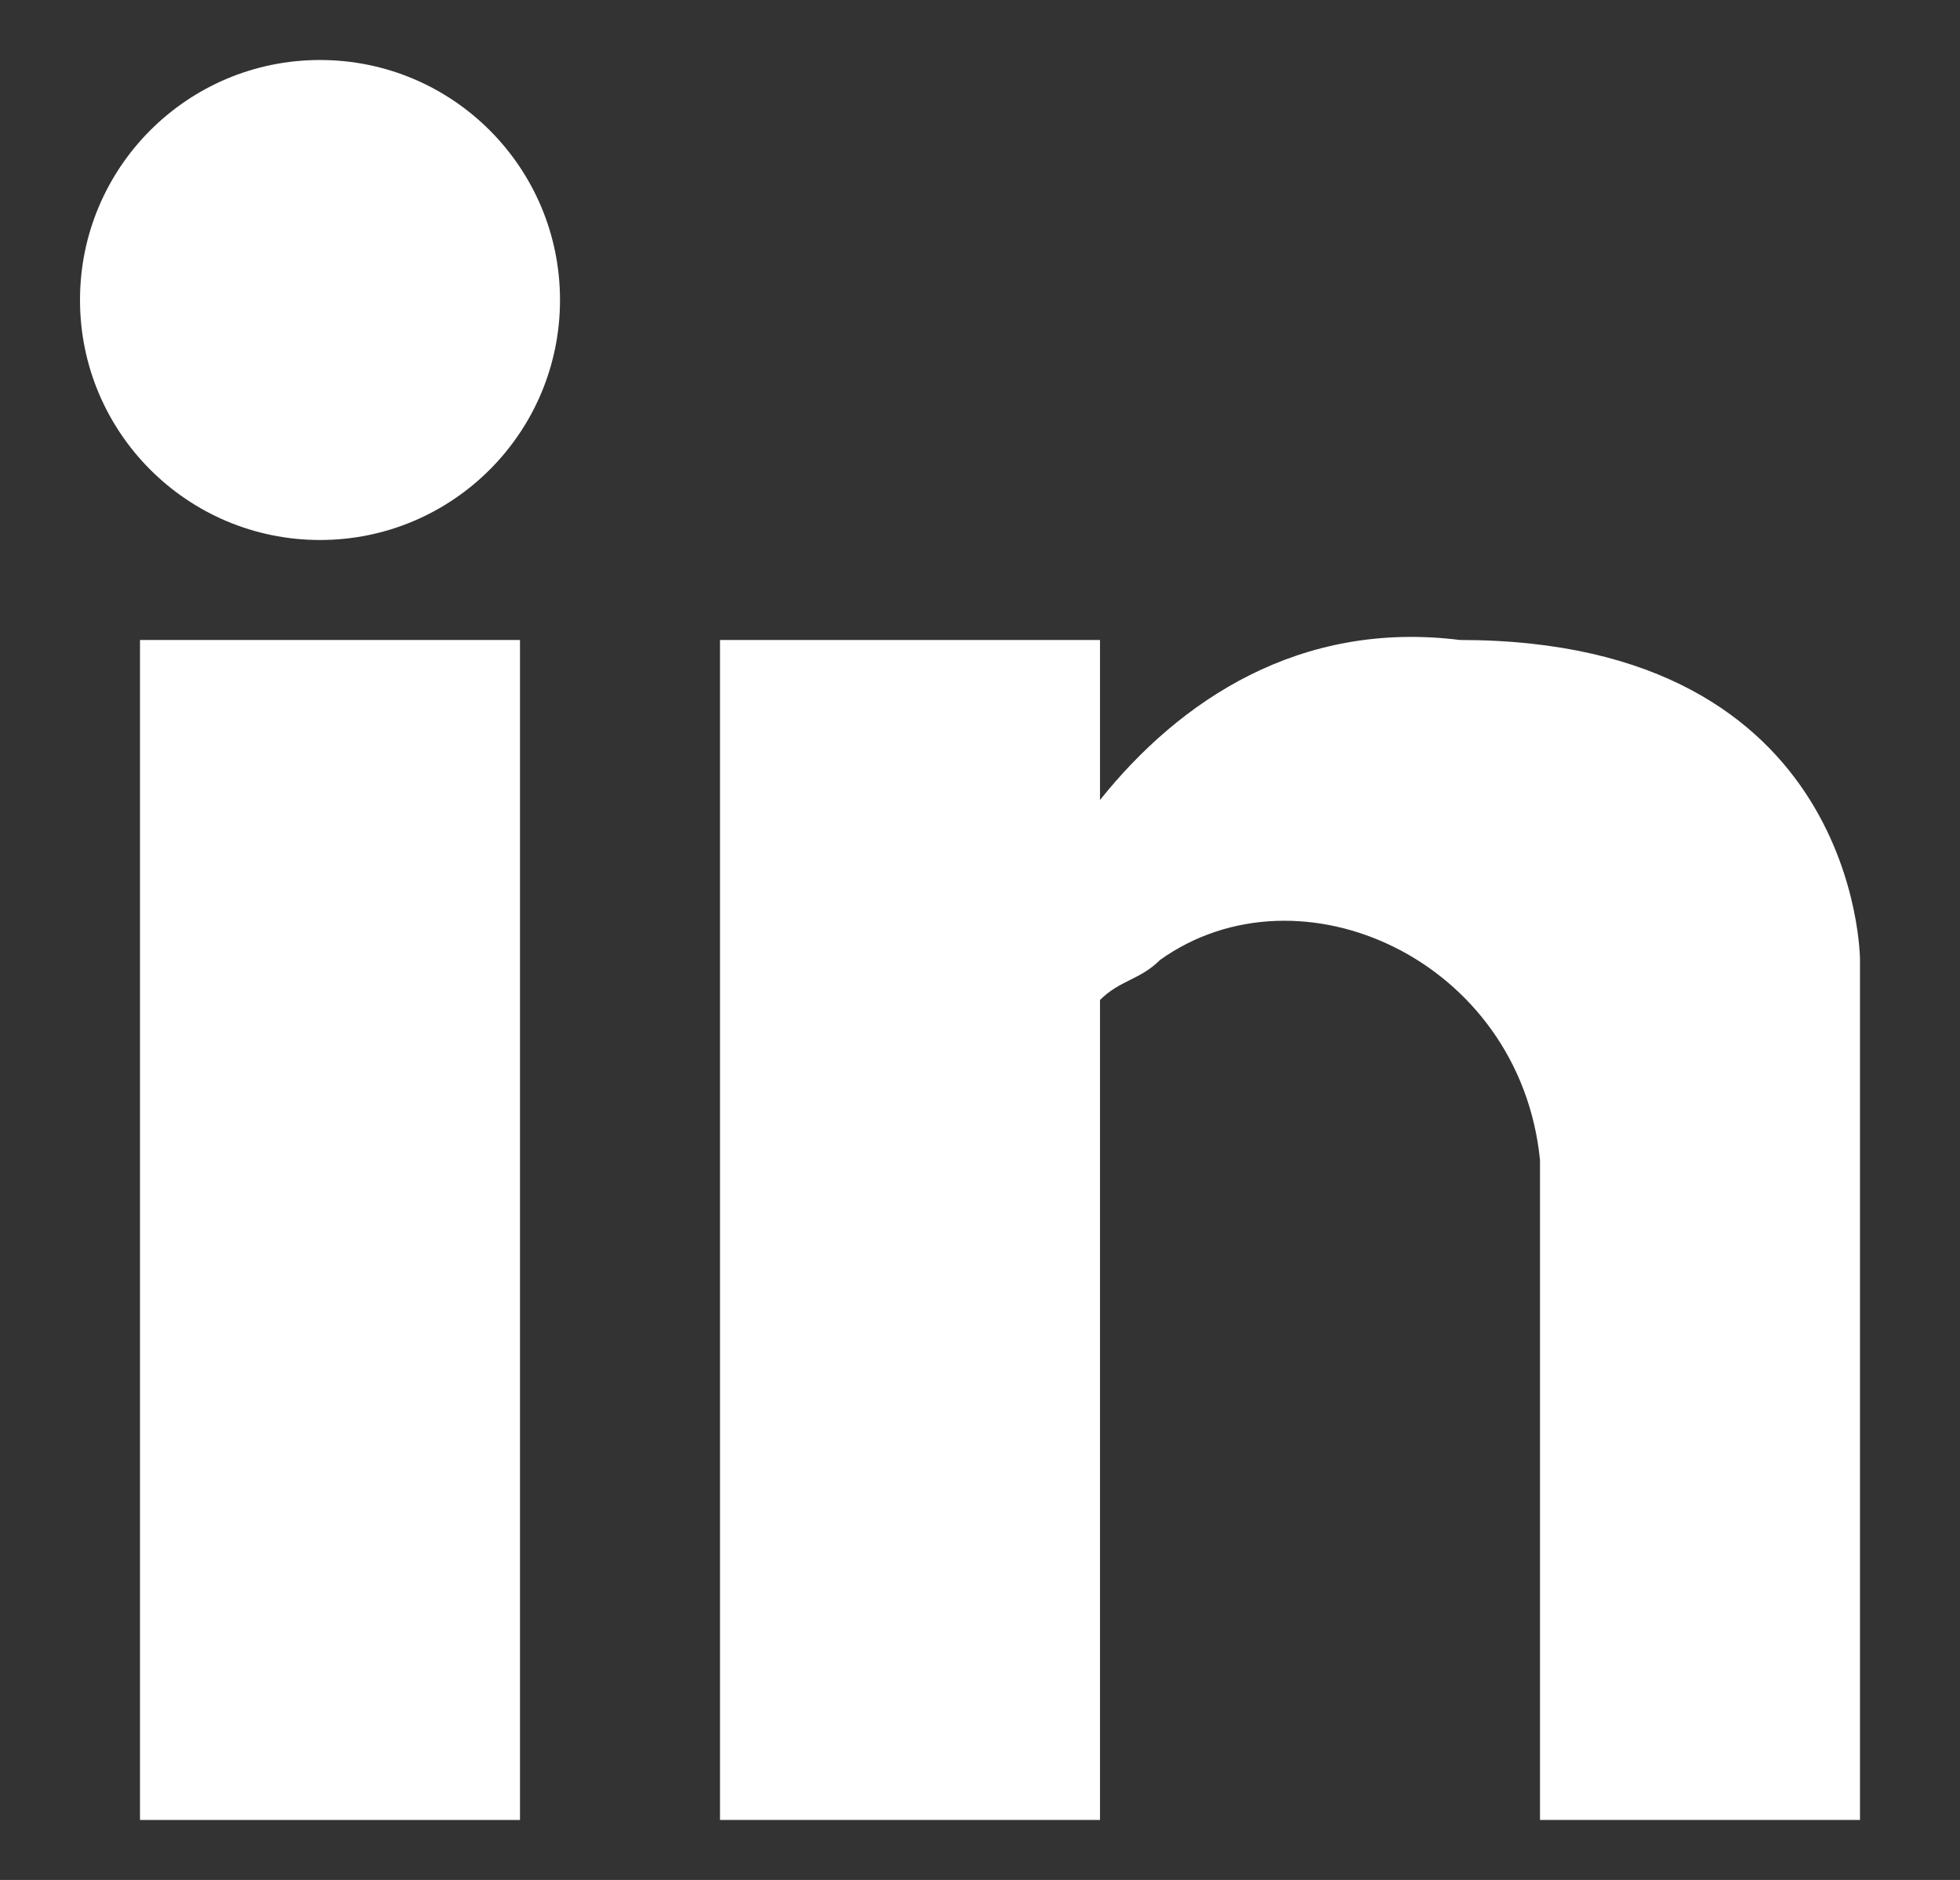
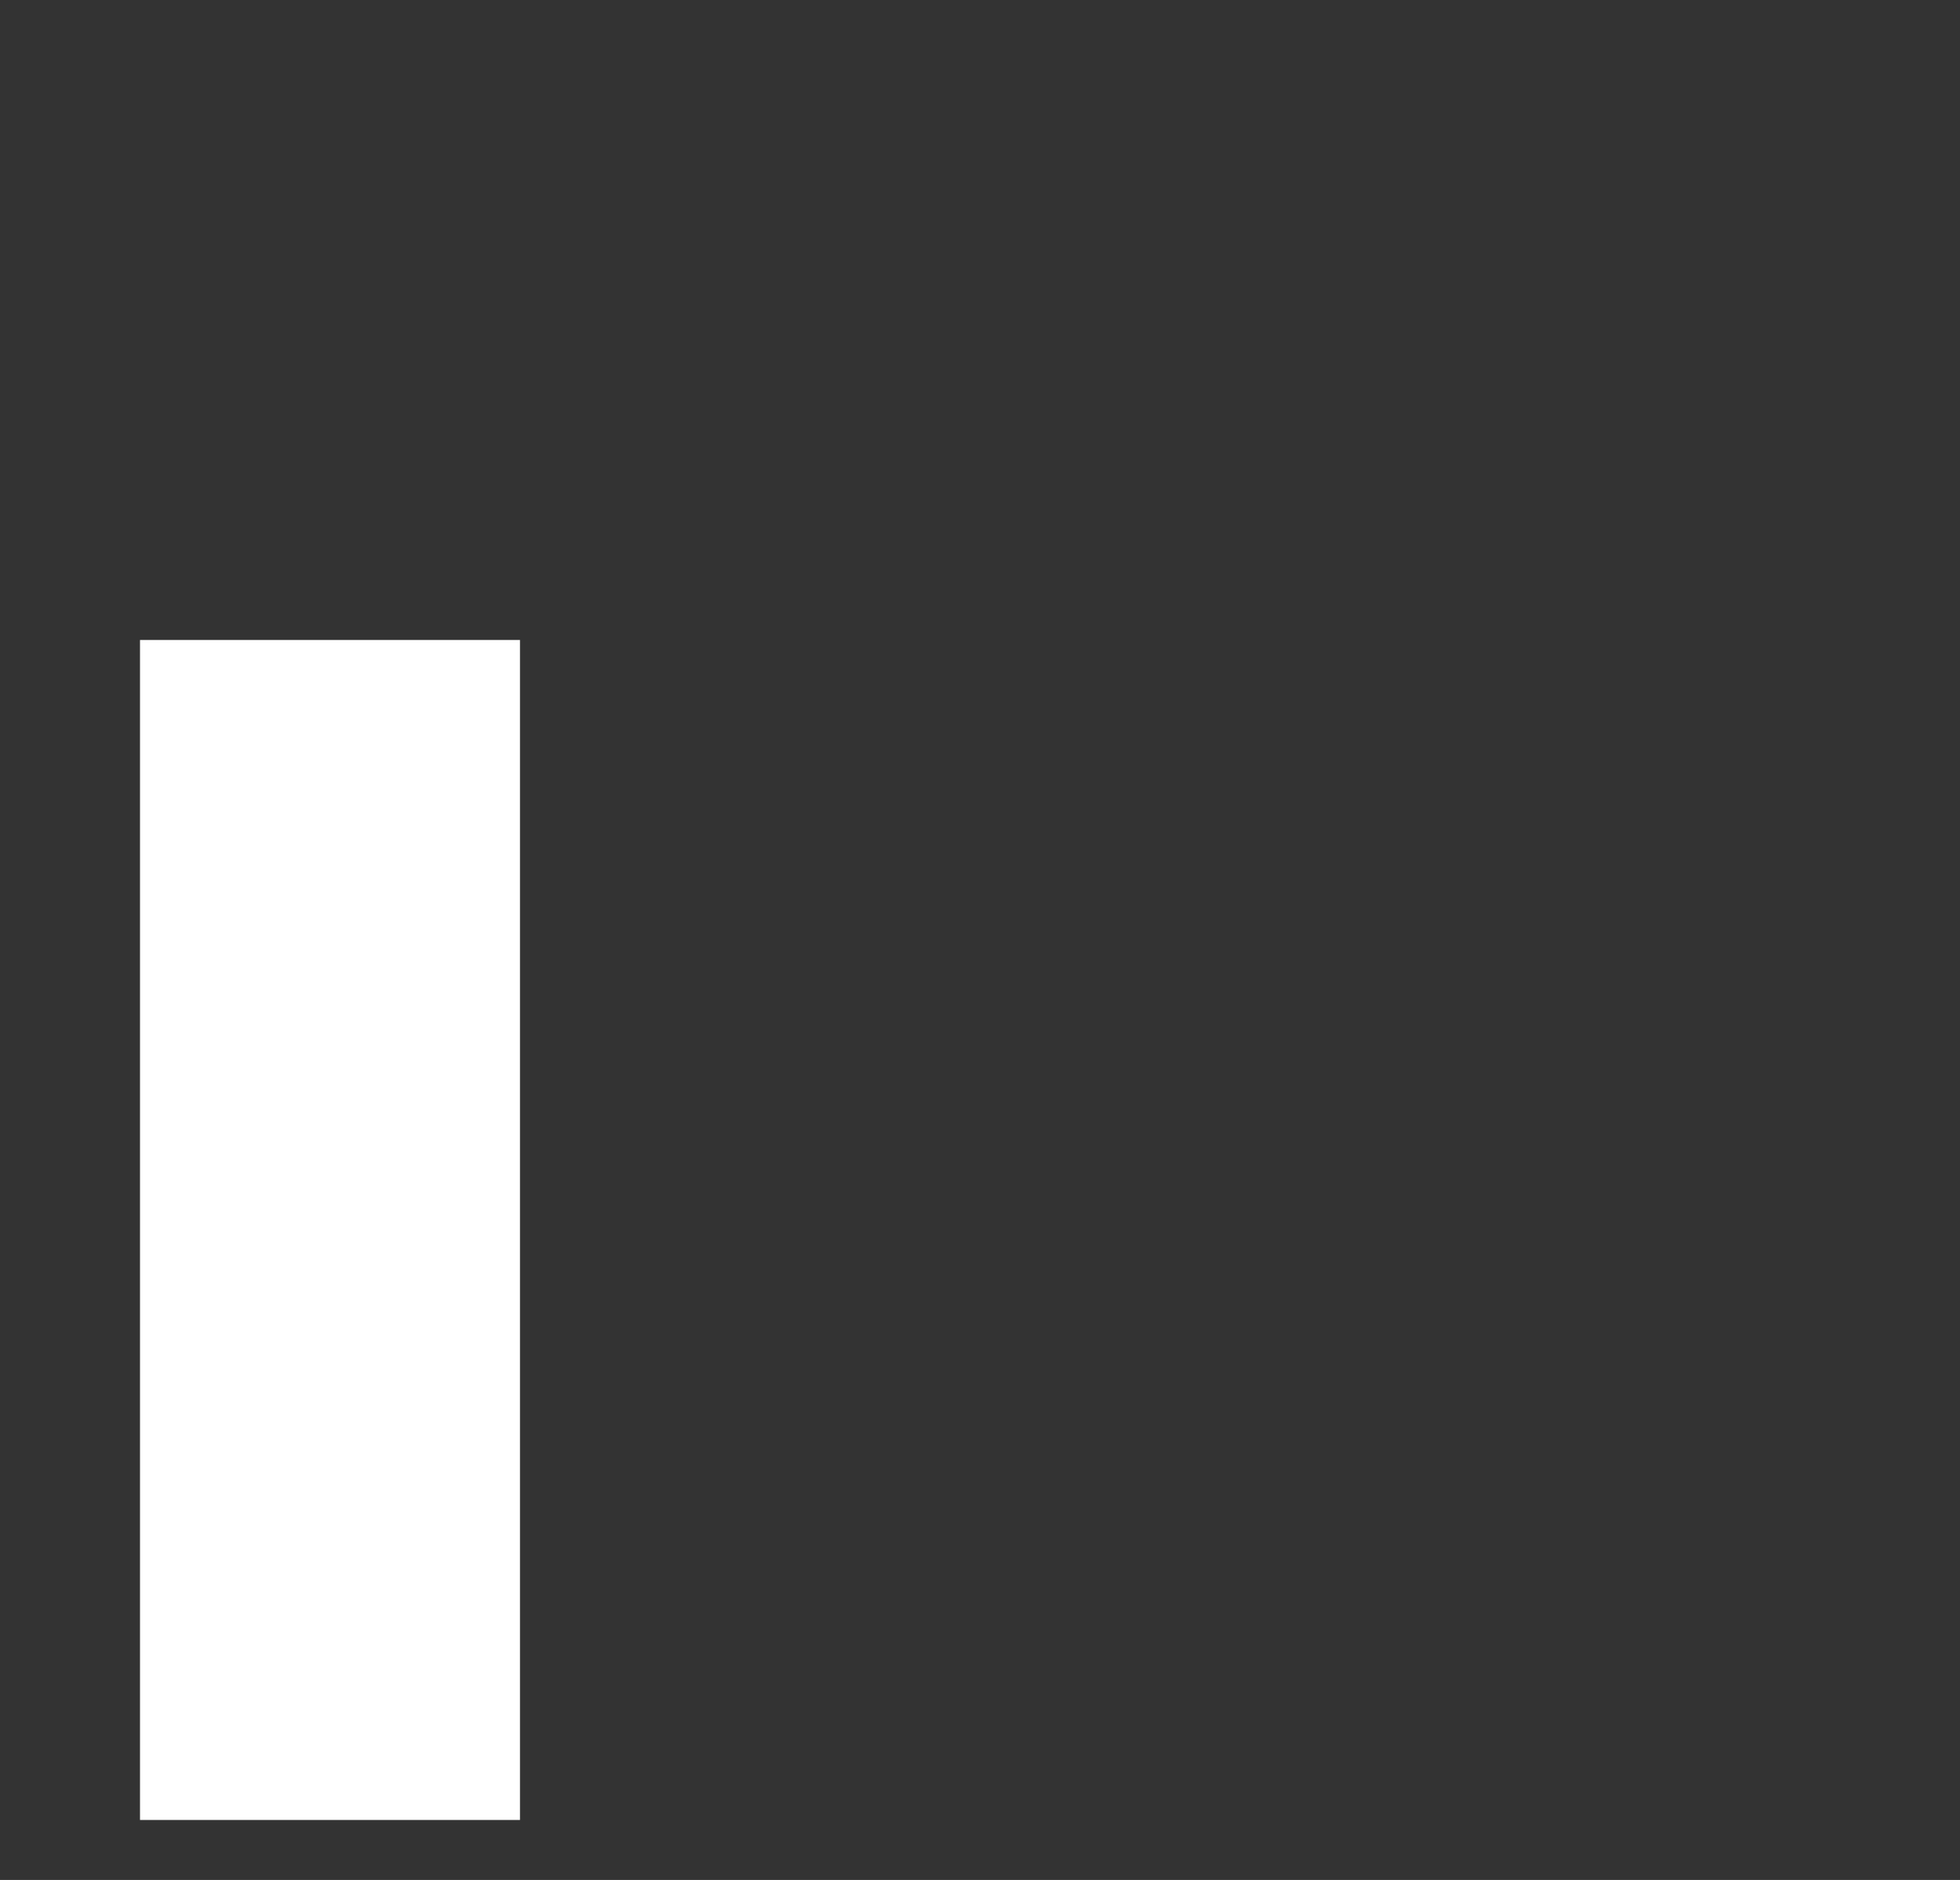
<svg xmlns="http://www.w3.org/2000/svg" version="1.1" id="Layer_1" x="0px" y="0px" viewBox="0 0 9.8 9.4" style="enable-background:new 0 0 9.8 9.4;" xml:space="preserve">
  <rect x="0" y="0" width="9.8" height="9.4" fill="#333333" stroke="none" />
  <style type="text/css">
	.st0{fill:#FFFFFF;}
</style>
  <g id="XMLID_189_">
-     <path id="XMLID_190_" class="st0" d="M-6.4,10.4l0,1.3l-1.4,0l0,1.9l1.2,0l0,1.3l-1.3,0l0,4.2l-1.7,0l0-3.9l-1.3,0l0-1.5l1.3,0   l0-1.4c0-1.1,0.9-2,2-2L-6.4,10.4z" />
-   </g>
+     </g>
  <g id="XMLID_187_">
    <path id="XMLID_188_" class="st0" d="M0.5,18.9c0,0,1.7,0.2,2.6-0.7c0,0,0,0,0,0c-0.2,0-1.1-0.1-1.6-1.2c0,0,0.5,0.1,0.8,0   c0,0,0,0,0-0.1c-0.3-0.1-1.3-0.4-1.4-1.8c0,0,0.2,0.2,0.7,0.3c0,0,0,0,0,0c-0.2-0.2-1.1-1.1-0.4-2.4c0,0,1.3,1.8,3.6,1.9   c0,0,0,0,0-0.1c-0.1-0.3-0.3-1.7,1.5-2.1c0,0,0.9-0.2,1.7,0.6c0,0,0.5,0,1.1-0.4c0,0,0,0.4-0.7,1c0,0,0.3,0.1,0.9-0.2   c0,0,0.1,0.2-0.9,0.9c0,0,0.2,2.1-1.5,3.9S2.6,20.3,0.5,18.9z" />
  </g>
  <g id="XMLID_183_">
    <rect id="XMLID_186_" x="0.7" y="3.2" class="st0" width="1.9" height="5.9" />
-     <path id="XMLID_185_" class="st0" d="M9.3,4.8v4.3H7.7l0-3c0-0.1,0-0.3,0-0.3C7.6,4.8,6.5,4.3,5.8,4.8C5.7,4.9,5.6,4.9,5.5,5v4.1   H3.6V3.2h1.9v0.8c0.4-0.5,1-0.9,1.8-0.8C9.3,3.2,9.3,4.8,9.3,4.8z" />
-     <circle id="XMLID_184_" class="st0" cx="1.6" cy="1.5" r="1.2" />
  </g>
</svg>